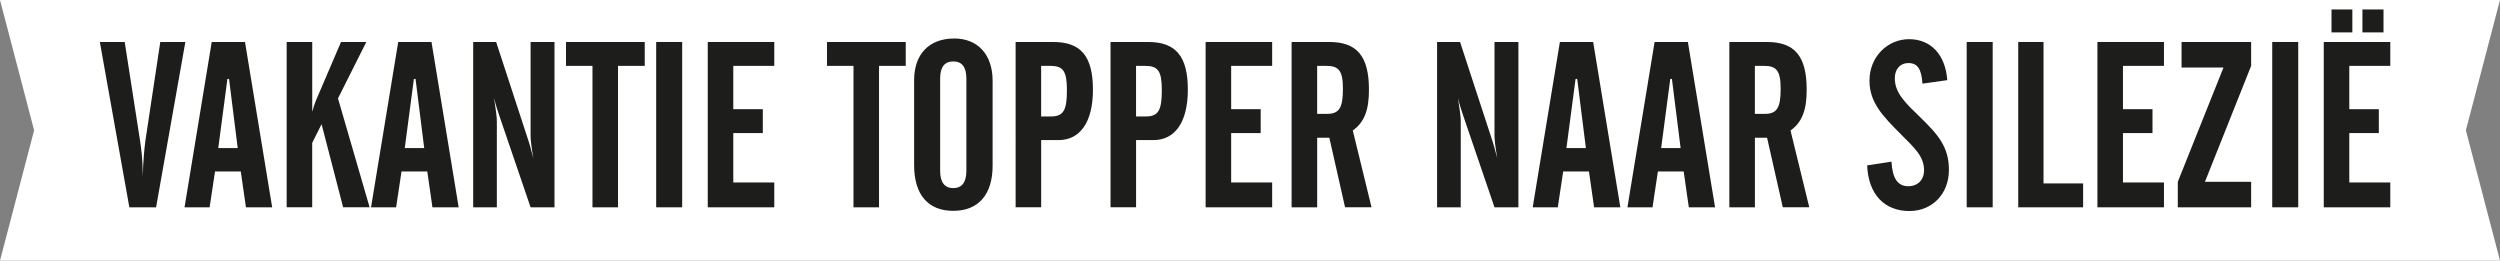
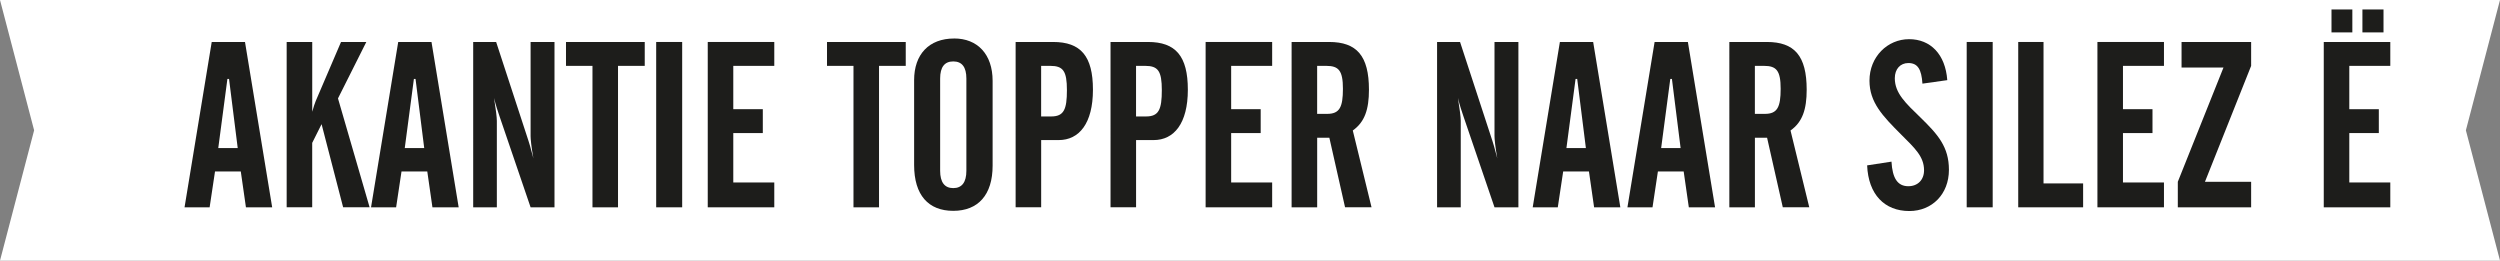
<svg xmlns="http://www.w3.org/2000/svg" id="Layer_2" data-name="Layer 2" viewBox="0 0 821.34 85.61">
  <rect x="0" y="0" width="821.34" height="85.61" fill="#808080" stroke="none" />
  <defs>
    <style>
      .cls-1 {
        fill: #fff;
      }

      .cls-2 {
        fill: #1d1d1b;
      }
    </style>
  </defs>
  <g id="Layer_1-2" data-name="Layer 1">
    <polygon class="cls-1" points="821.34 85.61 410.67 85.61 0 85.61 11.21 42.81 0 0 410.67 0 821.34 0 810.13 42.81 821.34 85.61" />
    <g>
-       <path class="cls-2" d="m40.97,13.79l5,32.16c.46,2.92.92,6.62.92,11.31v1c.15-5.54.54-9.62.92-12.31l4.85-32.16h8.24l-9.62,54.32h-8.78l-9.7-54.32h8.16Z" />
      <path class="cls-2" d="m69.56,13.79h10.93l8.93,54.32h-8.62l-1.69-11.77h-8.47l-1.77,11.77h-8.24l8.93-54.32Zm8.54,34.85l-2.85-22.7h-.54l-3,22.7h6.39Z" />
      <path class="cls-2" d="m94.19,13.79h8.39v22.93c.46-1.62.85-2.85,1.15-3.54l8.31-19.39h8.31l-9.31,18.54,10.39,35.77h-8.7l-7.08-27.31-3.08,6.15v21.16h-8.39V13.79Z" />
      <path class="cls-2" d="m130.83,13.79h10.93l8.93,54.32h-8.62l-1.69-11.77h-8.47l-1.77,11.77h-8.24l8.93-54.32Zm8.54,34.85l-2.85-22.7h-.54l-3,22.7h6.39Z" />
      <path class="cls-2" d="m155.46,13.79h7.54l10.62,32.47c.15.46.77,2.39,1.62,5.77-.69-3.85-.92-6.39-.92-7.31V13.79h7.85v54.32h-7.85l-10.24-30c-.46-1.39-1.15-3.31-1.77-5.92.62,3.85.92,6.39.92,7.54v28.39h-7.77V13.79Z" />
-       <path class="cls-2" d="m185.95,13.79h25.87v7.85h-8.78v46.47h-8.39V21.64h-8.7v-7.85Z" />
+       <path class="cls-2" d="m185.95,13.79h25.87v7.85h-8.78v46.47h-8.39V21.64h-8.7v-7.85" />
      <path class="cls-2" d="m215.58,13.79h8.54v54.32h-8.54V13.79Z" />
      <path class="cls-2" d="m232.52,13.79h21.86v7.85h-13.47v14.23h9.7v7.85h-9.7v16.23h13.47v8.16h-21.86V13.79Z" />
      <path class="cls-2" d="m271.7,13.79h25.87v7.85h-8.78v46.47h-8.39V21.64h-8.7v-7.85Z" />
      <path class="cls-2" d="m313.49,12.64c7.62,0,12.62,5.15,12.62,13.93v27.85c0,9.62-4.77,14.85-12.93,14.85s-12.86-5.15-12.86-15.08v-27.85c0-8.46,4.85-13.69,13.16-13.69Zm4,13.16c0-3.77-1.46-5.62-4.31-5.62s-4.31,1.85-4.31,5.62v30.31c0,3.77,1.46,5.69,4.31,5.69s4.31-1.92,4.31-5.69v-30.31Z" />
      <path class="cls-2" d="m333.66,13.79h12.32c9.08,0,13.09,4.62,13.09,15.69s-4.54,16.54-11.24,16.54h-5.77v22.08h-8.39V13.79Zm11.7,24.47c4.16,0,5.16-2.31,5.16-8.62s-1.23-8-5.47-8h-3v16.62h3.31Z" />
      <path class="cls-2" d="m364.84,13.79h12.32c9.08,0,13.09,4.62,13.09,15.69s-4.54,16.54-11.24,16.54h-5.77v22.08h-8.39V13.79Zm11.7,24.47c4.16,0,5.16-2.31,5.16-8.62s-1.23-8-5.47-8h-3v16.62h3.31Z" />
      <path class="cls-2" d="m396.09,13.79h21.86v7.85h-13.47v14.23h9.7v7.85h-9.7v16.23h13.47v8.16h-21.86V13.79Z" />
      <path class="cls-2" d="m432.73,68.11h-8.39V13.79h12.32c9.08,0,13.09,4.54,13.09,15.69,0,6.46-1.39,10.62-5.31,13.39l6.16,25.23h-8.7l-5.16-22.85h-4v22.85Zm0-30.7h3.31c4.08,0,5.16-2.23,5.16-8.23s-1.39-7.54-5.47-7.54h-3v15.77Z" />
      <path class="cls-2" d="m472.14,13.79h7.54l10.62,32.47c.15.46.77,2.39,1.62,5.77-.69-3.85-.92-6.39-.92-7.31V13.79h7.85v54.32h-7.85l-10.24-30c-.46-1.39-1.15-3.31-1.77-5.92.62,3.85.92,6.39.92,7.54v28.39h-7.78V13.79Z" />
      <path class="cls-2" d="m512.48,13.79h10.93l8.93,54.32h-8.62l-1.69-11.77h-8.47l-1.77,11.77h-8.24l8.93-54.32Zm8.54,34.85l-2.85-22.7h-.54l-3,22.7h6.39Z" />
      <path class="cls-2" d="m543.6,13.79h10.93l8.93,54.32h-8.62l-1.69-11.77h-8.47l-1.77,11.77h-8.24l8.93-54.32Zm8.54,34.85l-2.85-22.7h-.54l-3,22.7h6.39Z" />
      <path class="cls-2" d="m576.54,68.11h-8.39V13.79h12.32c9.08,0,13.09,4.54,13.09,15.69,0,6.46-1.39,10.62-5.31,13.39l6.16,25.23h-8.7l-5.16-22.85h-4v22.85Zm0-30.7h3.31c4.08,0,5.16-2.23,5.16-8.23s-1.39-7.54-5.47-7.54h-3v15.77Z" />
      <path class="cls-2" d="m621.42,53.1c.31,5.46,2,8.08,5.54,8.08,3.08,0,5.16-2.08,5.16-5.23,0-4.54-3.08-7.31-7.54-11.77-6.08-6.08-10.39-10.54-10.39-17.69,0-7.85,5.93-13.62,13.01-13.62s11.93,5,12.55,13.46l-8.16,1.15c-.31-4.69-1.54-6.77-4.62-6.77-2.62,0-4.46,1.92-4.46,5,0,4.92,3.62,8.23,8.39,12.85,5.77,5.62,9.39,9.69,9.39,17.23,0,8-5.54,13.54-13.01,13.54-8.16,0-13.47-5.46-13.86-15l8.01-1.23Z" />
      <path class="cls-2" d="m646.13,13.79h8.54v54.32h-8.54V13.79Z" />
      <path class="cls-2" d="m663.06,13.79h8.31v46.47h13.01v7.85h-21.32V13.79Z" />
      <path class="cls-2" d="m689.08,13.79h21.86v7.85h-13.47v14.23h9.7v7.85h-9.7v16.23h13.47v8.16h-21.86V13.79Z" />
      <path class="cls-2" d="m715.49,59.72l15.01-37.54h-13.78v-8.39h22.86v7.85l-15.17,38.08h15.17v8.39h-24.09v-8.39Z" />
-       <path class="cls-2" d="m746.51,13.79h8.54v54.32h-8.54V13.79Z" />
      <path class="cls-2" d="m763.44,13.79h21.86v7.85h-13.47v14.23h9.7v7.85h-9.7v16.23h13.47v8.16h-21.86V13.79Zm2.54-10.69h6.85v7.54h-6.85V3.1Zm10.16,0h6.93v7.54h-6.93V3.1Z" />
    </g>
  </g>
</svg>